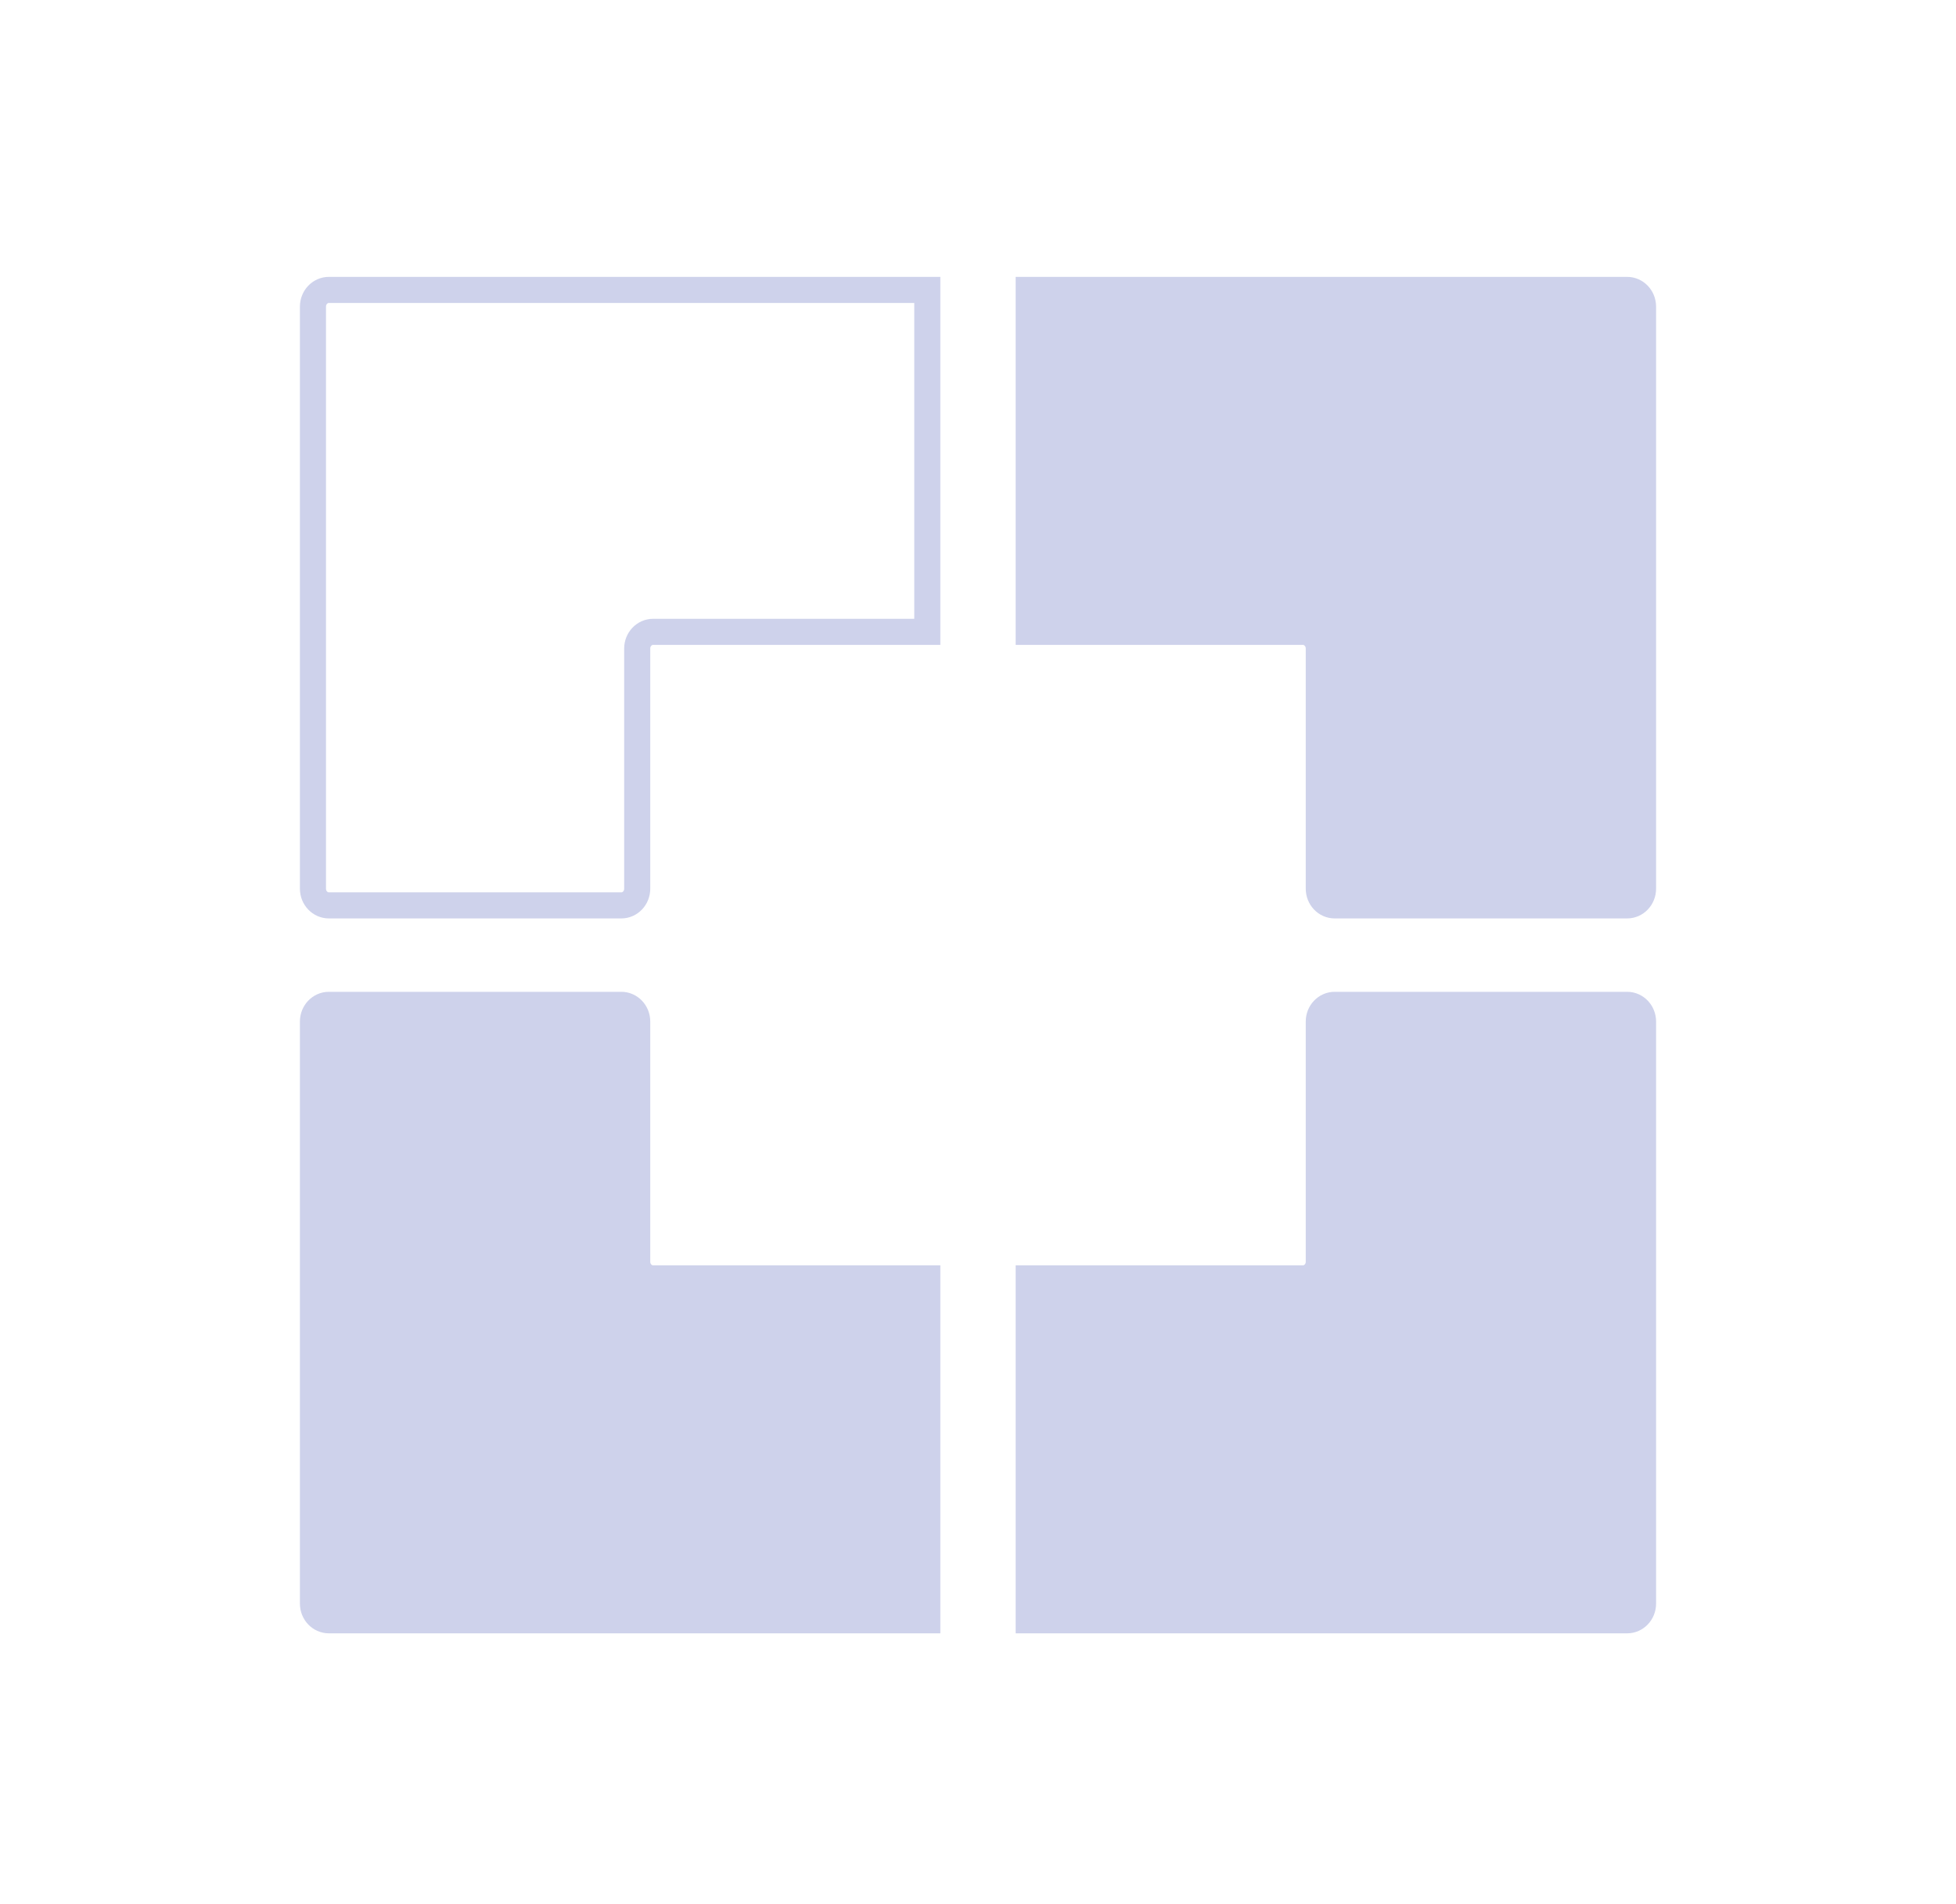
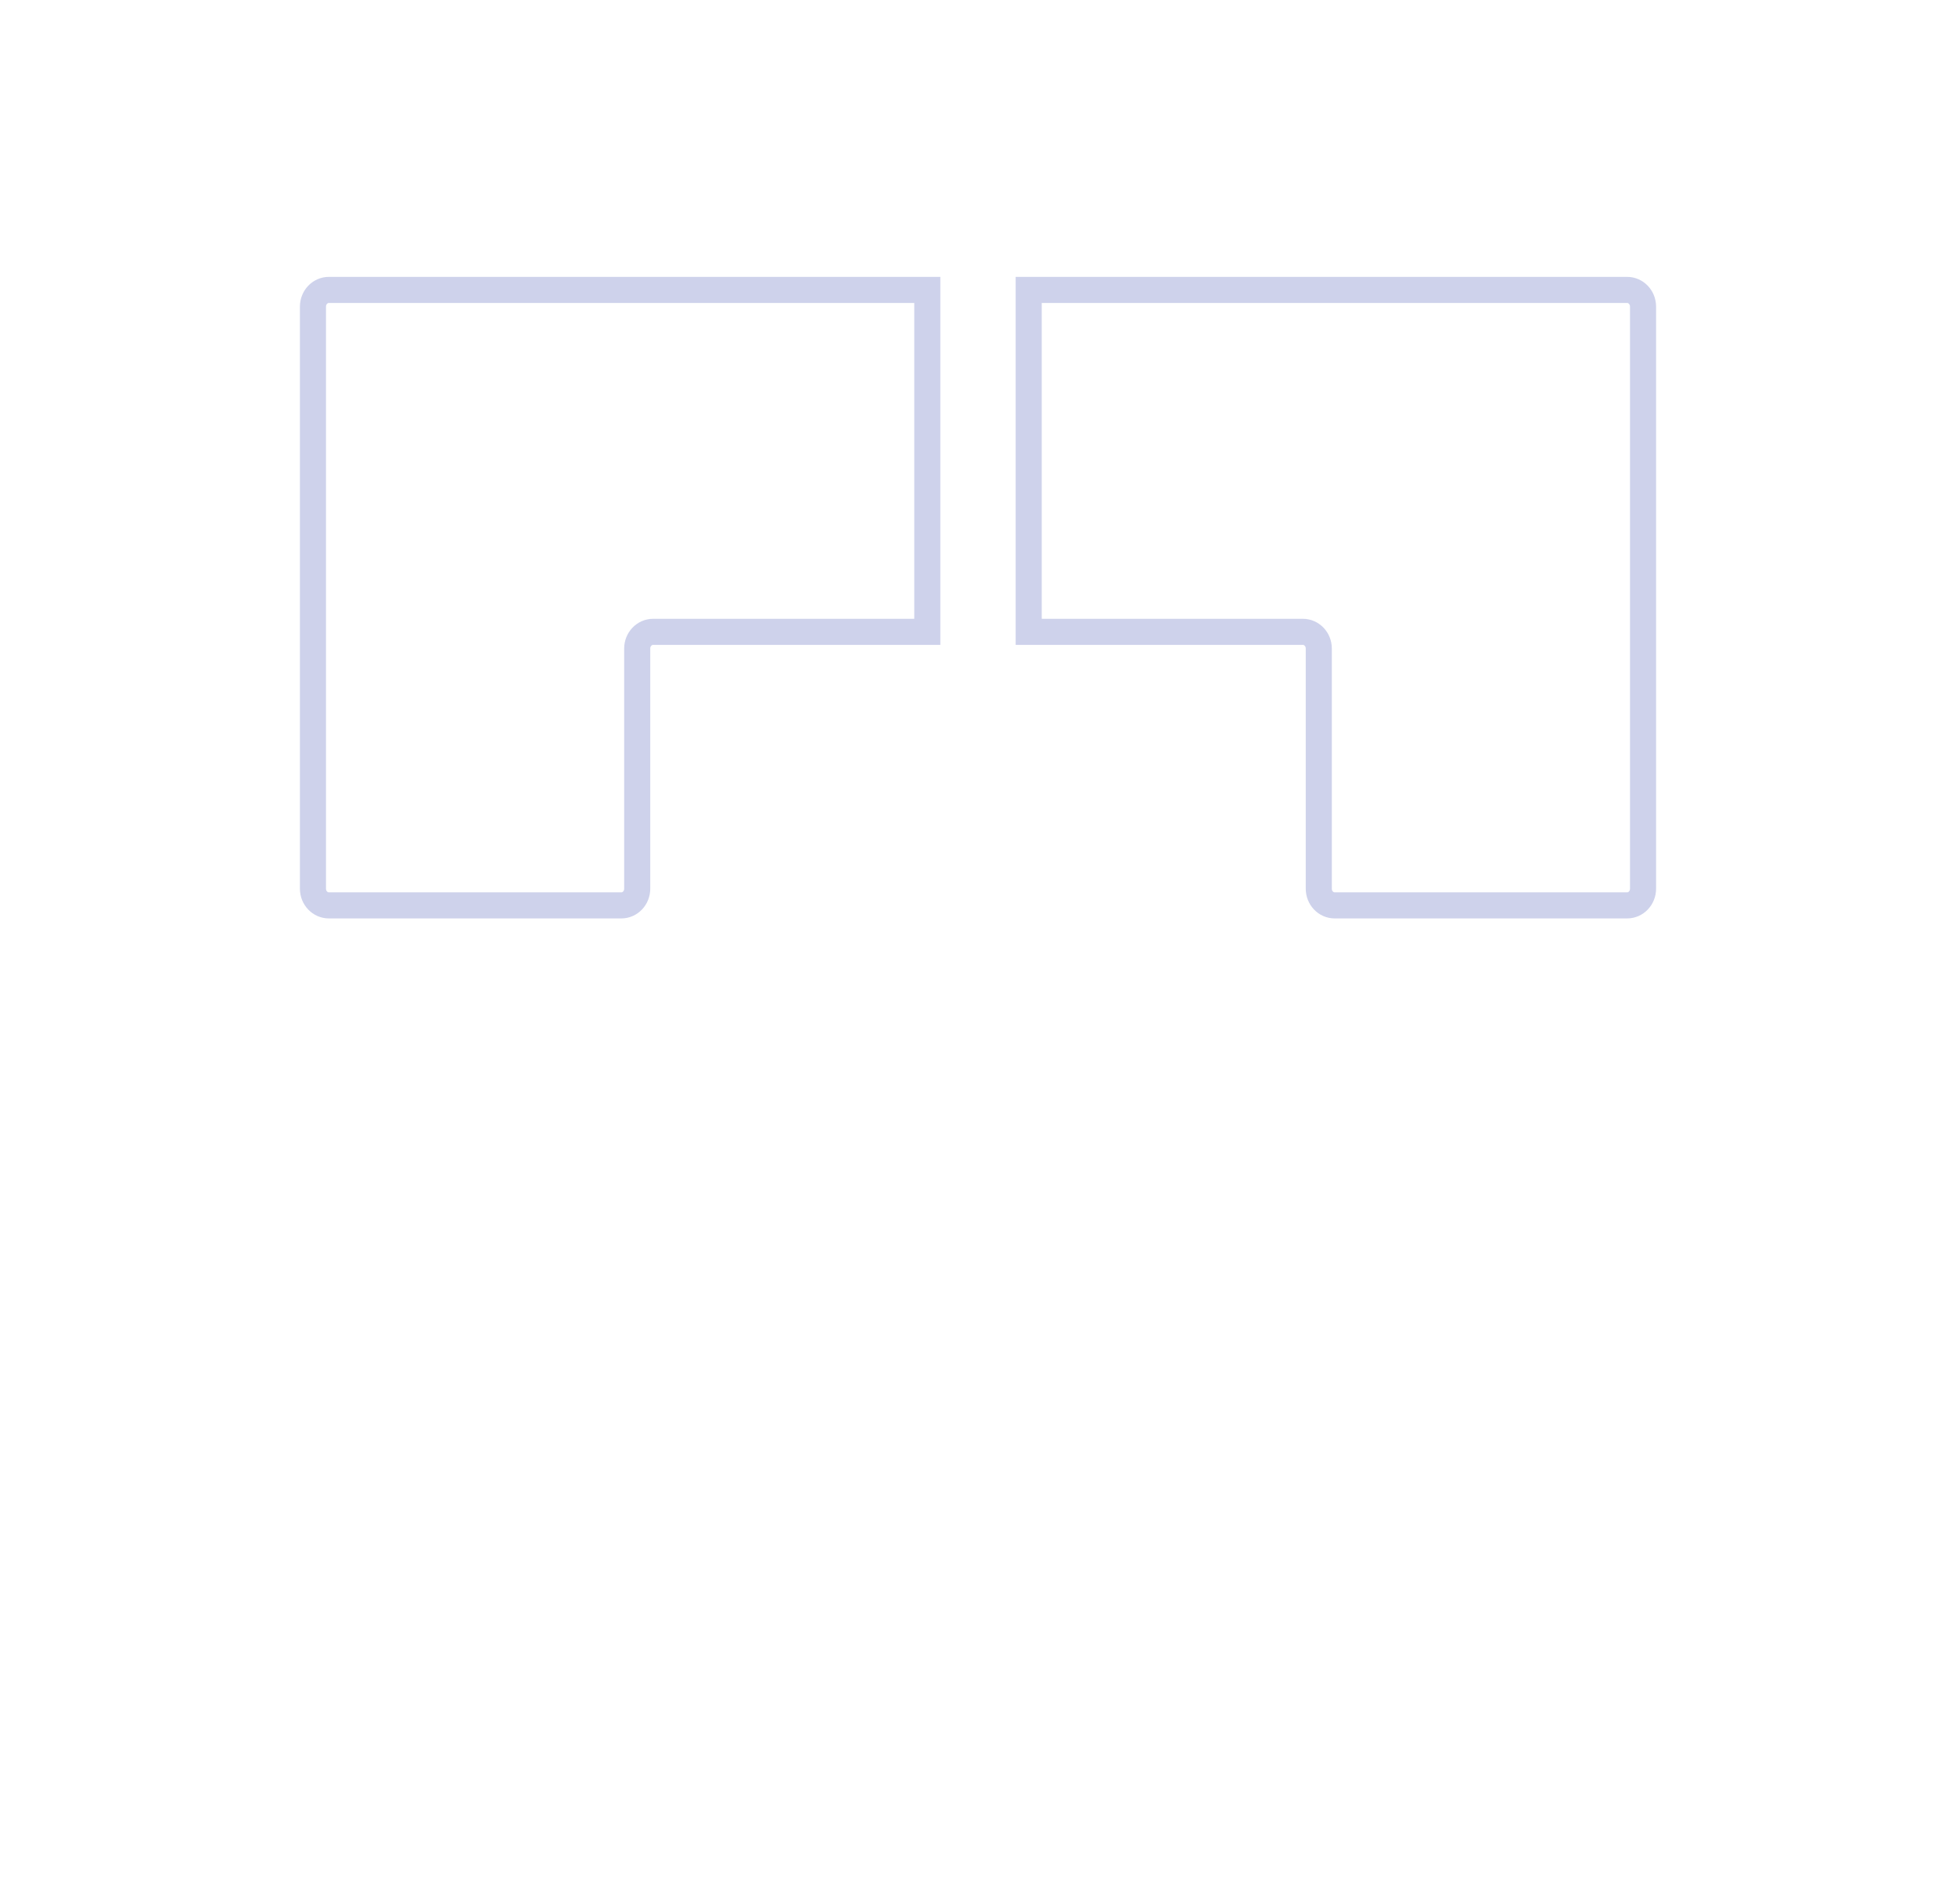
<svg xmlns="http://www.w3.org/2000/svg" width="75" height="73" viewBox="0 0 75 73" fill="none">
-   <path d="M24.433 39.16L24.433 48.368C24.433 48.721 24.706 49.007 25.043 49.007L35.556 49.007L35.556 62.114L12.61 62.114C12.273 62.114 12 61.828 12 61.475L12 39.16C12 38.807 12.273 38.521 12.61 38.521L23.824 38.521C24.16 38.521 24.433 38.807 24.433 39.16Z" fill="#CED2EB" />
-   <path d="M50.567 39.16L50.567 48.368C50.567 48.721 50.294 49.007 49.957 49.007L39.444 49.007L39.444 62.114L62.391 62.114C62.727 62.114 63 61.828 63 61.475L63 39.16C63 38.807 62.727 38.521 62.391 38.521L51.176 38.521C50.84 38.521 50.567 38.807 50.567 39.16Z" fill="#CED2EB" />
-   <path d="M50.567 34.069L50.567 24.861C50.567 24.508 50.294 24.222 49.957 24.222L39.444 24.222L39.444 11.114L62.391 11.114C62.727 11.114 63 11.401 63 11.754L63 34.069C63 34.422 62.727 34.708 62.391 34.708L51.176 34.708C50.84 34.708 50.567 34.422 50.567 34.069Z" fill="#CED2EB" />
-   <path d="M24.433 39.16L24.433 48.368C24.433 48.721 24.706 49.007 25.043 49.007L35.556 49.007L35.556 62.114L12.61 62.114C12.273 62.114 12 61.828 12 61.475L12 39.16C12 38.807 12.273 38.521 12.61 38.521L23.824 38.521C24.16 38.521 24.433 38.807 24.433 39.16Z" stroke="#CED2EB" />
  <path d="M24.433 34.069L24.433 24.861C24.433 24.508 24.706 24.222 25.043 24.222L35.556 24.222L35.556 11.114L12.61 11.114C12.273 11.114 12 11.401 12 11.754L12 34.069C12 34.422 12.273 34.708 12.61 34.708L23.824 34.708C24.16 34.708 24.433 34.422 24.433 34.069Z" stroke="#CED2EB" />
-   <path d="M50.567 39.16L50.567 48.368C50.567 48.721 50.294 49.007 49.957 49.007L39.444 49.007L39.444 62.114L62.391 62.114C62.727 62.114 63 61.828 63 61.475L63 39.16C63 38.807 62.727 38.521 62.391 38.521L51.176 38.521C50.84 38.521 50.567 38.807 50.567 39.16Z" stroke="#CED2EB" />
  <path d="M50.567 34.069L50.567 24.861C50.567 24.508 50.294 24.222 49.957 24.222L39.444 24.222L39.444 11.114L62.391 11.114C62.727 11.114 63 11.401 63 11.754L63 34.069C63 34.422 62.727 34.708 62.391 34.708L51.176 34.708C50.84 34.708 50.567 34.422 50.567 34.069Z" stroke="#CED2EB" />
</svg>